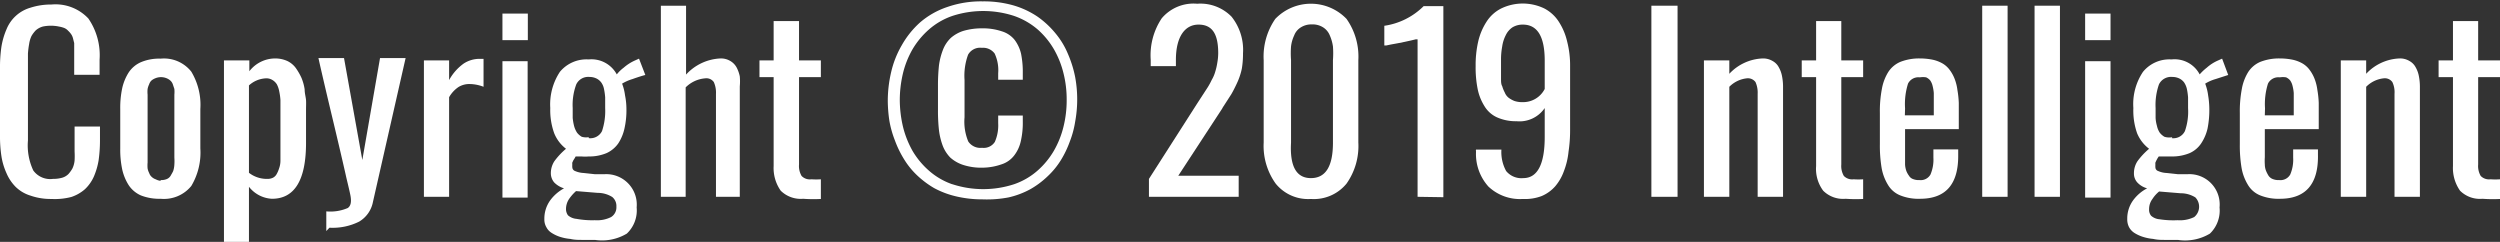
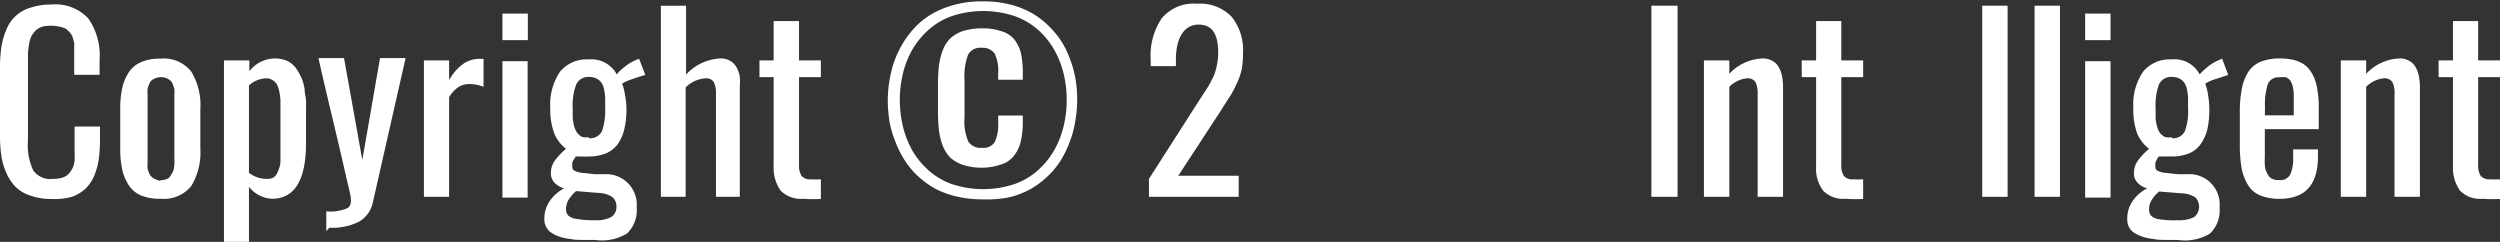
<svg xmlns="http://www.w3.org/2000/svg" id="レイヤー_1" data-name="レイヤー 1" viewBox="0 0 127.03 12.29">
  <rect x="0" y="0" width="127.03" height="12.29" fill="#333333" stroke="none" />
  <defs>
    <style>.cls-1{fill:#fff;}</style>
  </defs>
  <title>copyright</title>
  <path class="cls-1" d="M146.23,889.92a3.1,3.1,0,0,1-1.06-.17,1.84,1.84,0,0,1-.75-.44,2.21,2.21,0,0,1-.47-.7,3.31,3.31,0,0,1-.26-.88,6.63,6.63,0,0,1-.07-1v-3.43a7.27,7.27,0,0,1,.07-1.1,3.75,3.75,0,0,1,.26-.9,1.87,1.87,0,0,1,1.22-1.1,3.38,3.38,0,0,1,1.06-.16,2.29,2.29,0,0,1,1.88.71,3.29,3.29,0,0,1,.57,2.09v.77h-1.29v-1c0-.08,0-.19,0-.31s0-.23,0-.3l-.06-.24a.65.65,0,0,0-.1-.22,1.14,1.14,0,0,0-.15-.17.56.56,0,0,0-.2-.14,1.38,1.38,0,0,0-.26-.07,2,2,0,0,0-.83,0,.91.91,0,0,0-.35.19,1.48,1.48,0,0,0-.22.29,1.42,1.42,0,0,0-.12.41,4.49,4.49,0,0,0-.06.48c0,.16,0,.35,0,.57v3.85a3,3,0,0,0,.27,1.52,1.06,1.06,0,0,0,1,.43,1.68,1.68,0,0,0,.47-.06.74.74,0,0,0,.32-.19,1.62,1.62,0,0,0,.2-.28,1.2,1.2,0,0,0,.11-.4,4.09,4.09,0,0,0,0-.46c0-.14,0-.32,0-.55v-.72h1.29v.72a7.23,7.23,0,0,1-.07,1,3.55,3.55,0,0,1-.24.82,2,2,0,0,1-.45.64,2,2,0,0,1-.7.4A3.33,3.33,0,0,1,146.23,889.92Z" transform="translate(-143.62 -879.81)" />
  <path class="cls-1" d="M151.78,889.91a2.55,2.55,0,0,1-1-.17,1.44,1.44,0,0,1-.62-.52,2.5,2.5,0,0,1-.33-.8,4.87,4.87,0,0,1-.1-1.07v-2a4.77,4.77,0,0,1,.1-1.06,2.5,2.5,0,0,1,.33-.8,1.44,1.44,0,0,1,.62-.52,2.37,2.37,0,0,1,1-.18,1.77,1.77,0,0,1,1.56.66,3.27,3.27,0,0,1,.46,1.9v2a3.31,3.31,0,0,1-.46,1.91A1.79,1.79,0,0,1,151.78,889.91Zm0-.95a.75.75,0,0,0,.31-.05.41.41,0,0,0,.2-.17c.05-.09.1-.17.13-.24a1.22,1.22,0,0,0,.06-.33,2.6,2.6,0,0,0,0-.35v-2.89c0-.08,0-.18,0-.31a1.6,1.6,0,0,0,0-.29l-.08-.24a.45.45,0,0,0-.14-.2.68.68,0,0,0-.19-.11.75.75,0,0,0-.54,0,.75.75,0,0,0-.2.11.44.44,0,0,0-.13.2,1,1,0,0,0-.08.24,1.43,1.43,0,0,0,0,.29c0,.13,0,.23,0,.31v2.84c0,.07,0,.17,0,.3a1.68,1.68,0,0,0,0,.3.79.79,0,0,0,.08.23.44.44,0,0,0,.13.2.56.56,0,0,0,.2.12A.77.77,0,0,0,151.78,889Z" transform="translate(-143.62 -879.81)" />
  <path class="cls-1" d="M155,892.1v-9.22h1.29v.55a1.66,1.66,0,0,1,1.31-.65,1.49,1.49,0,0,1,.62.13,1.14,1.14,0,0,1,.44.37,3,3,0,0,1,.28.49,2.46,2.46,0,0,1,.16.58c0,.21.06.4.07.55s0,.32,0,.49v1.68c0,1.89-.58,2.84-1.73,2.84a1.58,1.58,0,0,1-1.17-.61v2.8Zm2.21-3.2a.61.61,0,0,0,.28-.06.44.44,0,0,0,.19-.19,1.39,1.39,0,0,0,.12-.28,1.17,1.17,0,0,0,.07-.38c0-.15,0-.3,0-.43v-2.17c0-.2,0-.36,0-.5a3.18,3.18,0,0,0-.06-.43,1.26,1.26,0,0,0-.12-.36.66.66,0,0,0-.22-.22.58.58,0,0,0-.33-.09,1.37,1.37,0,0,0-.87.36v4.44A1.48,1.48,0,0,0,157.16,888.9Z" transform="translate(-143.62 -879.81)" />
  <path class="cls-1" d="M160.2,891.55v-1a2.23,2.23,0,0,0,1.09-.17c.16-.11.2-.33.13-.67s-.19-.81-.23-1c-.13-.58-.36-1.57-.69-2.95s-.56-2.37-.7-3h1.3l.93,5.18.9-5.18h1.3l-1.66,7.31a1.48,1.48,0,0,1-.7,1,3,3,0,0,1-1.51.31Z" transform="translate(-143.62 -879.81)" />
  <path class="cls-1" d="M165.16,889.81v-6.93h1.28v1a2.51,2.51,0,0,1,.74-.84,1.47,1.47,0,0,1,.8-.24h.21v1.42a2,2,0,0,0-.7-.14,1.05,1.05,0,0,0-.57.15,1.54,1.54,0,0,0-.48.52v5.06Z" transform="translate(-143.62 -879.81)" />
  <path class="cls-1" d="M169.15,881.85V880.5h1.29v1.35Zm0,8v-6.93h1.28v6.93Z" transform="translate(-143.62 -879.81)" />
  <path class="cls-1" d="M173.85,892h-.65c-.19,0-.39,0-.6-.05a2.44,2.44,0,0,1-.54-.11,1.84,1.84,0,0,1-.4-.19.73.73,0,0,1-.28-.3.76.76,0,0,1-.1-.41,1.59,1.59,0,0,1,.29-.94,2.11,2.11,0,0,1,.71-.62,1.17,1.17,0,0,1-.5-.3.72.72,0,0,1-.17-.45,1.11,1.11,0,0,1,.18-.63,3.58,3.58,0,0,1,.59-.63,1.88,1.88,0,0,1-.6-.79,3.47,3.47,0,0,1-.2-1.28,3,3,0,0,1,.49-1.84,1.75,1.75,0,0,1,1.46-.63,1.46,1.46,0,0,1,1.43.76,1.88,1.88,0,0,1,.35-.34,2.27,2.27,0,0,1,.58-.37l.2-.09.32.83q-.24.06-.66.21a2.29,2.29,0,0,0-.52.23,2.59,2.59,0,0,1,.15.6,3.49,3.49,0,0,1,.07.68,4.16,4.16,0,0,1-.1,1,2.28,2.28,0,0,1-.31.75,1.47,1.47,0,0,1-.6.5,2.27,2.27,0,0,1-.91.17,2.23,2.23,0,0,1-.36,0l-.3,0-.05.09-.07.11-.05.11a.56.56,0,0,0,0,.12.43.43,0,0,0,0,.11.21.21,0,0,0,.14.2,1.24,1.24,0,0,0,.44.1l.55.06.53,0a1.55,1.55,0,0,1,1.61,1.69,1.62,1.62,0,0,1-.5,1.33A2.45,2.45,0,0,1,173.85,892Zm0-1a1.6,1.6,0,0,0,.82-.16.58.58,0,0,0,.27-.53.59.59,0,0,0-.21-.49,1.39,1.39,0,0,0-.74-.21l-1.1-.09a2.2,2.2,0,0,0-.34.38.92.92,0,0,0-.17.52.54.54,0,0,0,.1.33.75.75,0,0,0,.43.18A4.48,4.48,0,0,0,173.84,891Zm-.31-4.17a.66.66,0,0,0,.67-.36,3.25,3.25,0,0,0,.16-1.17c0-.22,0-.4,0-.54a3.18,3.18,0,0,0-.06-.43.84.84,0,0,0-.14-.33.68.68,0,0,0-.24-.2.8.8,0,0,0-.36-.08.67.67,0,0,0-.67.38,3,3,0,0,0-.18,1.2c0,.19,0,.36,0,.5a2.7,2.7,0,0,0,.07.41,1.2,1.2,0,0,0,.15.34.83.83,0,0,0,.24.21A.8.8,0,0,0,173.53,886.78Z" transform="translate(-143.62 -879.81)" />
  <path class="cls-1" d="M177.2,889.81V880.1h1.28v3.5a2.52,2.52,0,0,1,1.74-.82.92.92,0,0,1,.51.13.85.85,0,0,1,.32.33,1.72,1.72,0,0,1,.16.45,2.78,2.78,0,0,1,0,.51v5.61H180v-5.23a1.31,1.31,0,0,0-.11-.6.46.46,0,0,0-.43-.19,1.58,1.58,0,0,0-1,.46v5.56Z" transform="translate(-143.62 -879.81)" />
  <path class="cls-1" d="M184.43,889.91a1.45,1.45,0,0,1-1.14-.41,2,2,0,0,1-.36-1.25v-4.52h-.72v-.85h.72v-2h1.29v2h1.11v.85h-1.11v4.44a1,1,0,0,0,.13.58.58.58,0,0,0,.5.17,3.43,3.43,0,0,0,.48,0v1A7.13,7.13,0,0,1,184.43,889.91Z" transform="translate(-143.62 -879.81)" />
  <path class="cls-1" d="M193.55,889.94a5.79,5.79,0,0,1-1.34-.15,4.49,4.49,0,0,1-1.12-.42,4.71,4.71,0,0,1-.88-.66,4,4,0,0,1-.66-.82,5.21,5.21,0,0,1-.46-.95,5.14,5.14,0,0,1-.28-1,7.2,7.2,0,0,1-.08-1,6.41,6.41,0,0,1,.17-1.46,4.89,4.89,0,0,1,.54-1.37,4.57,4.57,0,0,1,.93-1.16,4.13,4.13,0,0,1,1.37-.78,5.21,5.21,0,0,1,1.81-.29,5.48,5.48,0,0,1,1.55.2,4.36,4.36,0,0,1,1.23.57,4.54,4.54,0,0,1,.91.84,4.05,4.05,0,0,1,.64,1.05,5.75,5.75,0,0,1,.37,1.18,6.27,6.27,0,0,1,0,2.28,4.81,4.81,0,0,1-.27,1,5.08,5.08,0,0,1-.45.94,4,4,0,0,1-.67.82,4.4,4.4,0,0,1-.88.66,4.27,4.27,0,0,1-1.11.42A5.82,5.82,0,0,1,193.55,889.94Zm-1.54-.77a5.05,5.05,0,0,0,3.14,0,3.55,3.55,0,0,0,1.2-.7,4.09,4.09,0,0,0,.82-1,4.65,4.65,0,0,0,.49-1.23,5.54,5.54,0,0,0,.16-1.35,5.43,5.43,0,0,0-.16-1.35,4.65,4.65,0,0,0-.49-1.23,4.09,4.09,0,0,0-.82-1,3.7,3.7,0,0,0-1.2-.69,5.05,5.05,0,0,0-3.14,0,3.55,3.55,0,0,0-1.19.69,4.12,4.12,0,0,0-.83,1,4.65,4.65,0,0,0-.49,1.23,5.94,5.94,0,0,0-.16,1.35,6.08,6.08,0,0,0,.16,1.35,4.85,4.85,0,0,0,.49,1.24,4.12,4.12,0,0,0,.83,1A3.55,3.55,0,0,0,192,889.17Zm1.55-.84a3,3,0,0,1-1-.14,1.85,1.85,0,0,1-.65-.37,1.78,1.78,0,0,1-.39-.61,3.5,3.5,0,0,1-.19-.79,9.11,9.11,0,0,1-.05-1v-1.28a9.72,9.72,0,0,1,.05-1,3.39,3.39,0,0,1,.2-.79,1.66,1.66,0,0,1,.4-.61,1.79,1.79,0,0,1,.64-.36,3.3,3.3,0,0,1,.95-.13,3,3,0,0,1,1,.15,1.33,1.33,0,0,1,.65.43,1.89,1.89,0,0,1,.33.7,4.68,4.68,0,0,1,.09,1v.33h-1.25v-.33a2,2,0,0,0-.18-1,.73.73,0,0,0-.65-.29.7.7,0,0,0-.7.35,3.1,3.1,0,0,0-.18,1.28v1.9a2.62,2.62,0,0,0,.19,1.23.74.74,0,0,0,.7.32.67.67,0,0,0,.65-.3,2.09,2.09,0,0,0,.17-.95v-.39h1.25v.3a4.17,4.17,0,0,1-.1,1,1.83,1.83,0,0,1-.33.72,1.31,1.31,0,0,1-.65.46A3,3,0,0,1,193.56,888.33Z" transform="translate(-143.62 -879.81)" />
  <path class="cls-1" d="M202,889.81v-.91l2.47-3.86.26-.4.26-.4a3.5,3.5,0,0,0,.2-.37,1.76,1.76,0,0,0,.18-.42,3.07,3.07,0,0,0,.1-.43,2.94,2.94,0,0,0,.05-.51c0-1-.32-1.45-1-1.45s-1.15.6-1.15,1.79v.32h-1.28v-.32a3.38,3.38,0,0,1,.56-2.11,2.11,2.11,0,0,1,1.8-.74,2.21,2.21,0,0,1,1.75.66,2.71,2.71,0,0,1,.58,1.86,4.67,4.67,0,0,1-.06.78,3.38,3.38,0,0,1-.24.72c-.11.24-.21.43-.29.57l-.4.62a.88.88,0,0,0-.07.12l-2.23,3.41h3.07v1.07Z" transform="translate(-143.62 -879.81)" />
-   <path class="cls-1" d="M210.23,889.92a2.12,2.12,0,0,1-1.79-.78,3.29,3.29,0,0,1-.61-2.09v-4.18a3.36,3.36,0,0,1,.59-2.1,2.51,2.51,0,0,1,3.62,0,3.32,3.32,0,0,1,.6,2.1v4.18a3.31,3.31,0,0,1-.6,2.09A2.14,2.14,0,0,1,210.23,889.92Zm0-1.06c.75,0,1.12-.6,1.12-1.8v-4.2a4.65,4.65,0,0,0,0-.69,2.12,2.12,0,0,0-.16-.56.87.87,0,0,0-.34-.41,1,1,0,0,0-.57-.15,1,1,0,0,0-.56.15.82.82,0,0,0-.34.41,1.8,1.8,0,0,0-.16.56,4.65,4.65,0,0,0,0,.69v4.2Q209.12,888.86,210.23,888.86Z" transform="translate(-143.62 -879.81)" />
-   <path class="cls-1" d="M215.65,889.81v-8s0,0-.1,0l-.25.06-.32.07-.35.07-.33.06-.24.05-.1,0v-1a3.55,3.55,0,0,0,2-1h1v9.71Z" transform="translate(-143.62 -879.81)" />
-   <path class="cls-1" d="M221,889.92a2.33,2.33,0,0,1-1.75-.63,2.47,2.47,0,0,1-.63-1.78.22.22,0,0,1,0-.1h1.29a2,2,0,0,0,.24,1.09,1,1,0,0,0,.87.36c.72,0,1.09-.7,1.09-2.09V885.3a1.55,1.55,0,0,1-1.43.67,2.35,2.35,0,0,1-1-.2,1.44,1.44,0,0,1-.64-.58,2.59,2.59,0,0,1-.34-.87,5.59,5.59,0,0,1-.1-1.15,5.39,5.39,0,0,1,.13-1.25,3.15,3.15,0,0,1,.42-1,1.89,1.89,0,0,1,.75-.68,2.52,2.52,0,0,1,2.19,0,1.94,1.94,0,0,1,.74.68,3.16,3.16,0,0,1,.42,1,4.87,4.87,0,0,1,.15,1.25v3.27a7.2,7.2,0,0,1-.08,1.08,3.78,3.78,0,0,1-.24,1,2.45,2.45,0,0,1-.44.76,1.92,1.92,0,0,1-.68.49A2.37,2.37,0,0,1,221,889.92Zm0-4.92a1.23,1.23,0,0,0,1.11-.67v-1.44q0-1.83-1.11-1.83a1,1,0,0,0-.53.14,1,1,0,0,0-.34.4,1.81,1.81,0,0,0-.18.57,3.62,3.62,0,0,0-.06.69v.49c0,.12,0,.26,0,.43s0,.31.06.41a1.66,1.66,0,0,0,.13.32.64.64,0,0,0,.2.27,1.3,1.3,0,0,0,.29.16A1.25,1.25,0,0,0,221,885Z" transform="translate(-143.62 -879.81)" />
  <path class="cls-1" d="M227.53,889.81V880.1h1.33v9.71Z" transform="translate(-143.62 -879.81)" />
  <path class="cls-1" d="M230.2,889.81v-6.93h1.29v.68a2.44,2.44,0,0,1,1.69-.78.94.94,0,0,1,.51.13.78.78,0,0,1,.32.33,1.42,1.42,0,0,1,.16.45,2.76,2.76,0,0,1,.05.51v5.61h-1.29v-5.23a1.31,1.31,0,0,0-.11-.6.48.48,0,0,0-.44-.19,1.47,1.47,0,0,0-.89.43v5.59Z" transform="translate(-143.62 -879.81)" />
  <path class="cls-1" d="M237.4,889.91a1.43,1.43,0,0,1-1.14-.41,1.86,1.86,0,0,1-.36-1.25v-4.52h-.73v-.85h.73v-2h1.28v2h1.11v.85h-1.11v4.44a1,1,0,0,0,.13.58.59.59,0,0,0,.5.17,3.33,3.33,0,0,0,.48,0v1A7.13,7.13,0,0,1,237.4,889.91Z" transform="translate(-143.62 -879.81)" />
-   <path class="cls-1" d="M241.18,889.91a2.48,2.48,0,0,1-1-.17,1.28,1.28,0,0,1-.63-.54,2.46,2.46,0,0,1-.32-.85,6.87,6.87,0,0,1-.09-1.21v-1.59a6,6,0,0,1,.1-1.21,2.44,2.44,0,0,1,.32-.86,1.37,1.37,0,0,1,.63-.53,2.62,2.62,0,0,1,1-.17,3.18,3.18,0,0,1,.66.07,1.74,1.74,0,0,1,.5.2,1.21,1.21,0,0,1,.35.33,1.88,1.88,0,0,1,.24.44,2.4,2.4,0,0,1,.14.56,4.93,4.93,0,0,1,.07.66c0,.22,0,.47,0,.77v.56h-2.73v1c0,.2,0,.34,0,.43s0,.22,0,.37a1.18,1.18,0,0,0,.07.34,1.1,1.1,0,0,0,.13.23.39.39,0,0,0,.21.17.77.77,0,0,0,.32.05.57.57,0,0,0,.56-.28,1.92,1.92,0,0,0,.15-.86v-.42h1.26v.27C243.14,889.17,242.49,889.91,241.18,889.91Zm-.77-4.24h1.47V885c0-.18,0-.33,0-.46a2.08,2.08,0,0,0-.06-.36.81.81,0,0,0-.12-.28.58.58,0,0,0-.21-.16,1,1,0,0,0-.32,0,.59.59,0,0,0-.6.32,3.47,3.47,0,0,0-.15,1.25Z" transform="translate(-143.62 -879.81)" />
  <path class="cls-1" d="M244.34,889.81V880.1h1.29v9.71Z" transform="translate(-143.62 -879.81)" />
  <path class="cls-1" d="M247,889.81V880.1h1.29v9.71Z" transform="translate(-143.62 -879.81)" />
  <path class="cls-1" d="M249.57,881.85V880.5h1.29v1.35Zm0,8v-6.93h1.29v6.93Z" transform="translate(-143.62 -879.81)" />
  <path class="cls-1" d="M254.28,892h-.66c-.18,0-.38,0-.59-.05a2.44,2.44,0,0,1-.54-.11,1.92,1.92,0,0,1-.41-.19.8.8,0,0,1-.28-.3.86.86,0,0,1-.09-.41A1.58,1.58,0,0,1,252,890a2.05,2.05,0,0,1,.72-.62,1.06,1.06,0,0,1-.5-.3.67.67,0,0,1-.17-.45,1.11,1.11,0,0,1,.18-.63,3.58,3.58,0,0,1,.59-.63,1.9,1.9,0,0,1-.61-.79,3.49,3.49,0,0,1-.19-1.28,2.93,2.93,0,0,1,.49-1.84,1.73,1.73,0,0,1,1.45-.63,1.44,1.44,0,0,1,1.43.76,2.49,2.49,0,0,1,.36-.34,2.11,2.11,0,0,1,.58-.37l.2-.09.31.83-.65.21a2.08,2.08,0,0,0-.52.23,2.59,2.59,0,0,1,.15.6,4.37,4.37,0,0,1,.06.68,4.81,4.81,0,0,1-.09,1,2.3,2.3,0,0,1-.32.75,1.38,1.38,0,0,1-.59.5,2.32,2.32,0,0,1-.92.17l-.36,0-.29,0-.06.09-.06.11-.05.11a.61.61,0,0,0,0,.12.41.41,0,0,0,0,.11.2.2,0,0,0,.14.2,1.19,1.19,0,0,0,.44.1l.55.06.53,0a1.54,1.54,0,0,1,1.6,1.69,1.62,1.62,0,0,1-.49,1.33A2.45,2.45,0,0,1,254.28,892Zm0-1a1.65,1.65,0,0,0,.83-.16.68.68,0,0,0,.06-1,1.4,1.4,0,0,0-.75-.21l-1.09-.09a1.6,1.6,0,0,0-.34.38.85.85,0,0,0-.17.52.48.48,0,0,0,.1.33.72.72,0,0,0,.42.18A4.54,4.54,0,0,0,254.26,891Zm-.31-4.17a.65.65,0,0,0,.67-.36,3,3,0,0,0,.16-1.17c0-.22,0-.4,0-.54a3.18,3.18,0,0,0-.06-.43,1,1,0,0,0-.14-.33.68.68,0,0,0-.24-.2.8.8,0,0,0-.36-.08.68.68,0,0,0-.68.38,3.17,3.17,0,0,0-.17,1.2c0,.19,0,.36,0,.5a1.85,1.85,0,0,0,.07.41,1,1,0,0,0,.14.34.83.83,0,0,0,.24.21A.8.8,0,0,0,254,886.78Z" transform="translate(-143.62 -879.81)" />
  <path class="cls-1" d="M259.47,889.91a2.48,2.48,0,0,1-1-.17,1.28,1.28,0,0,1-.63-.54,2.46,2.46,0,0,1-.32-.85,6.87,6.87,0,0,1-.09-1.21v-1.59a6,6,0,0,1,.1-1.21,2.44,2.44,0,0,1,.32-.86,1.37,1.37,0,0,1,.63-.53,2.62,2.62,0,0,1,1-.17,3.18,3.18,0,0,1,.66.07,1.74,1.74,0,0,1,.5.2,1.21,1.21,0,0,1,.35.33,1.88,1.88,0,0,1,.24.44,2.4,2.4,0,0,1,.14.56,4.93,4.93,0,0,1,.07.66c0,.22,0,.47,0,.77v.56H258.7v1c0,.2,0,.34,0,.43a2.62,2.62,0,0,0,0,.37.91.91,0,0,0,.07.34,1.71,1.71,0,0,0,.12.23.46.46,0,0,0,.22.17.77.77,0,0,0,.32.05.57.57,0,0,0,.56-.28,1.92,1.92,0,0,0,.15-.86v-.42h1.26v.27C261.43,889.17,260.77,889.91,259.47,889.91Zm-.77-4.24h1.47V885c0-.18,0-.33,0-.46a2.08,2.08,0,0,0-.06-.36.81.81,0,0,0-.12-.28.58.58,0,0,0-.21-.16,1,1,0,0,0-.32,0,.59.59,0,0,0-.6.32,3.47,3.47,0,0,0-.15,1.25Z" transform="translate(-143.62 -879.81)" />
  <path class="cls-1" d="M262.56,889.81v-6.93h1.29v.68a2.44,2.44,0,0,1,1.69-.78.92.92,0,0,1,.51.13.78.78,0,0,1,.32.33,1.42,1.42,0,0,1,.16.45,2.76,2.76,0,0,1,.05.51v5.61h-1.29v-5.23a1.19,1.19,0,0,0-.11-.6.47.47,0,0,0-.44-.19,1.47,1.47,0,0,0-.89.43v5.59Z" transform="translate(-143.62 -879.81)" />
  <path class="cls-1" d="M269.76,889.91a1.43,1.43,0,0,1-1.14-.41,2,2,0,0,1-.36-1.25v-4.52h-.73v-.85h.73v-2h1.28v2h1.11v.85h-1.11v4.44a1,1,0,0,0,.13.58.59.59,0,0,0,.5.17,3.23,3.23,0,0,0,.48,0v1A7,7,0,0,1,269.76,889.91Z" transform="translate(-143.62 -879.81)" />
</svg>